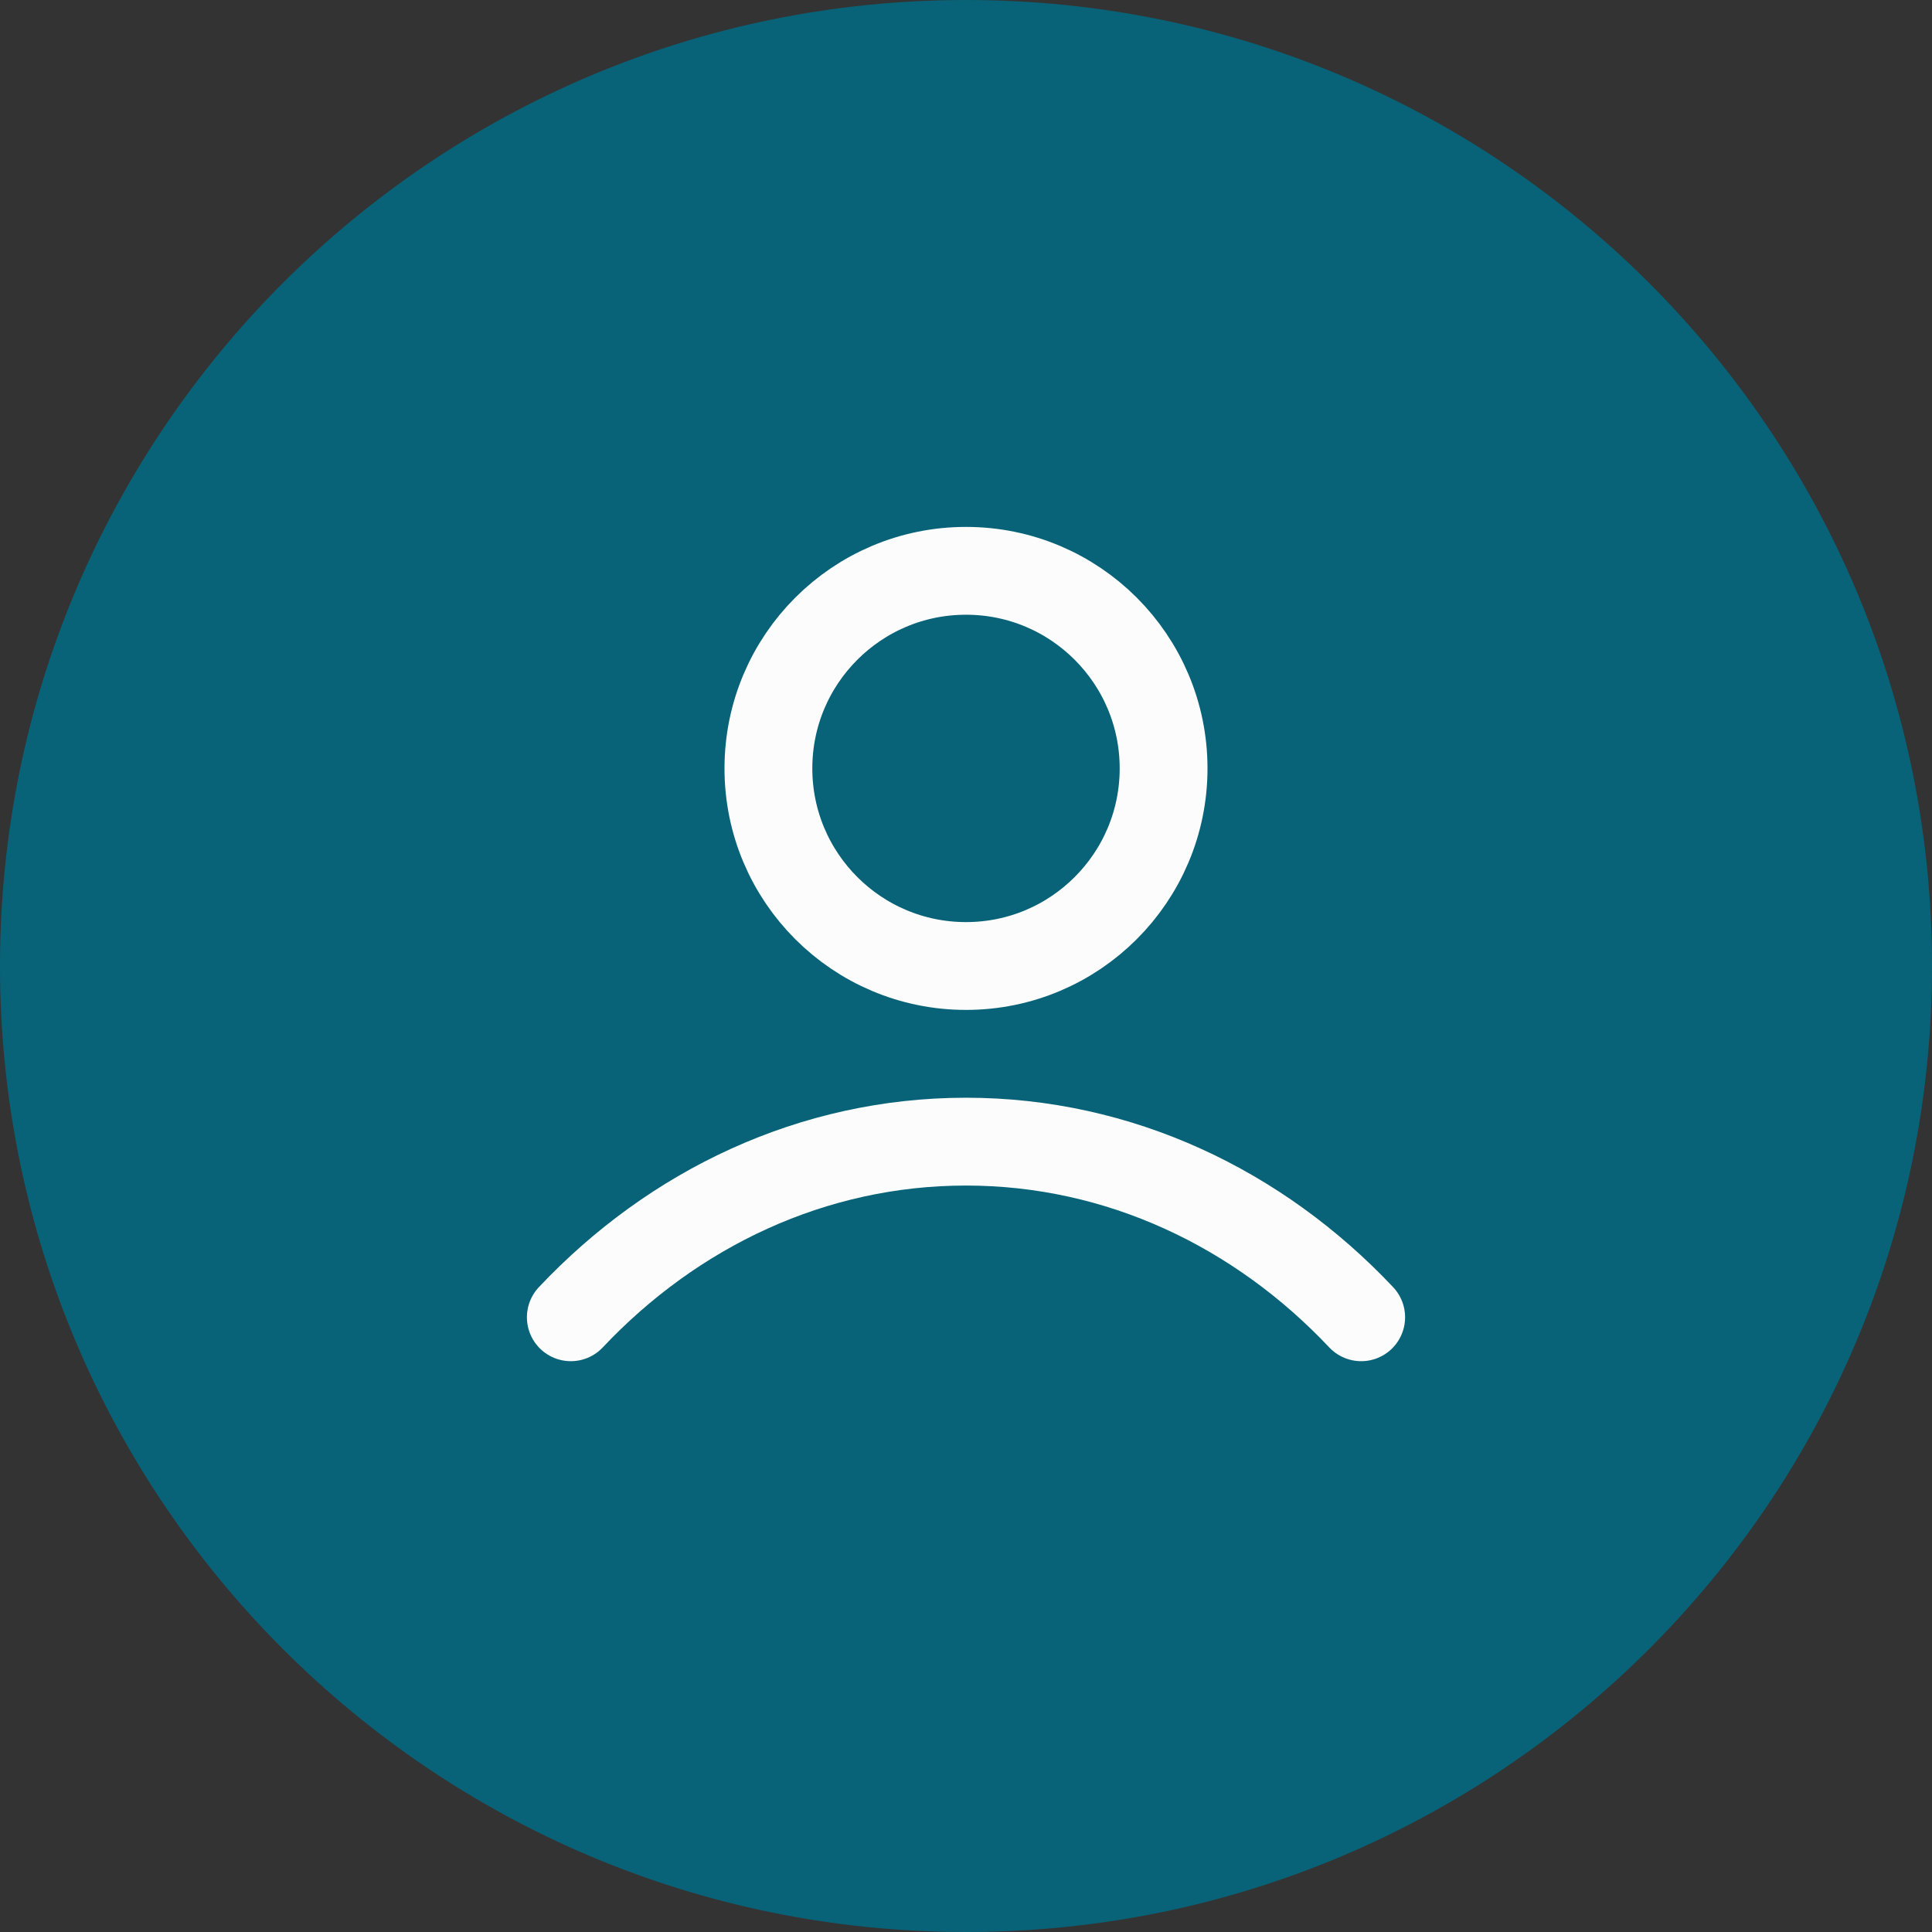
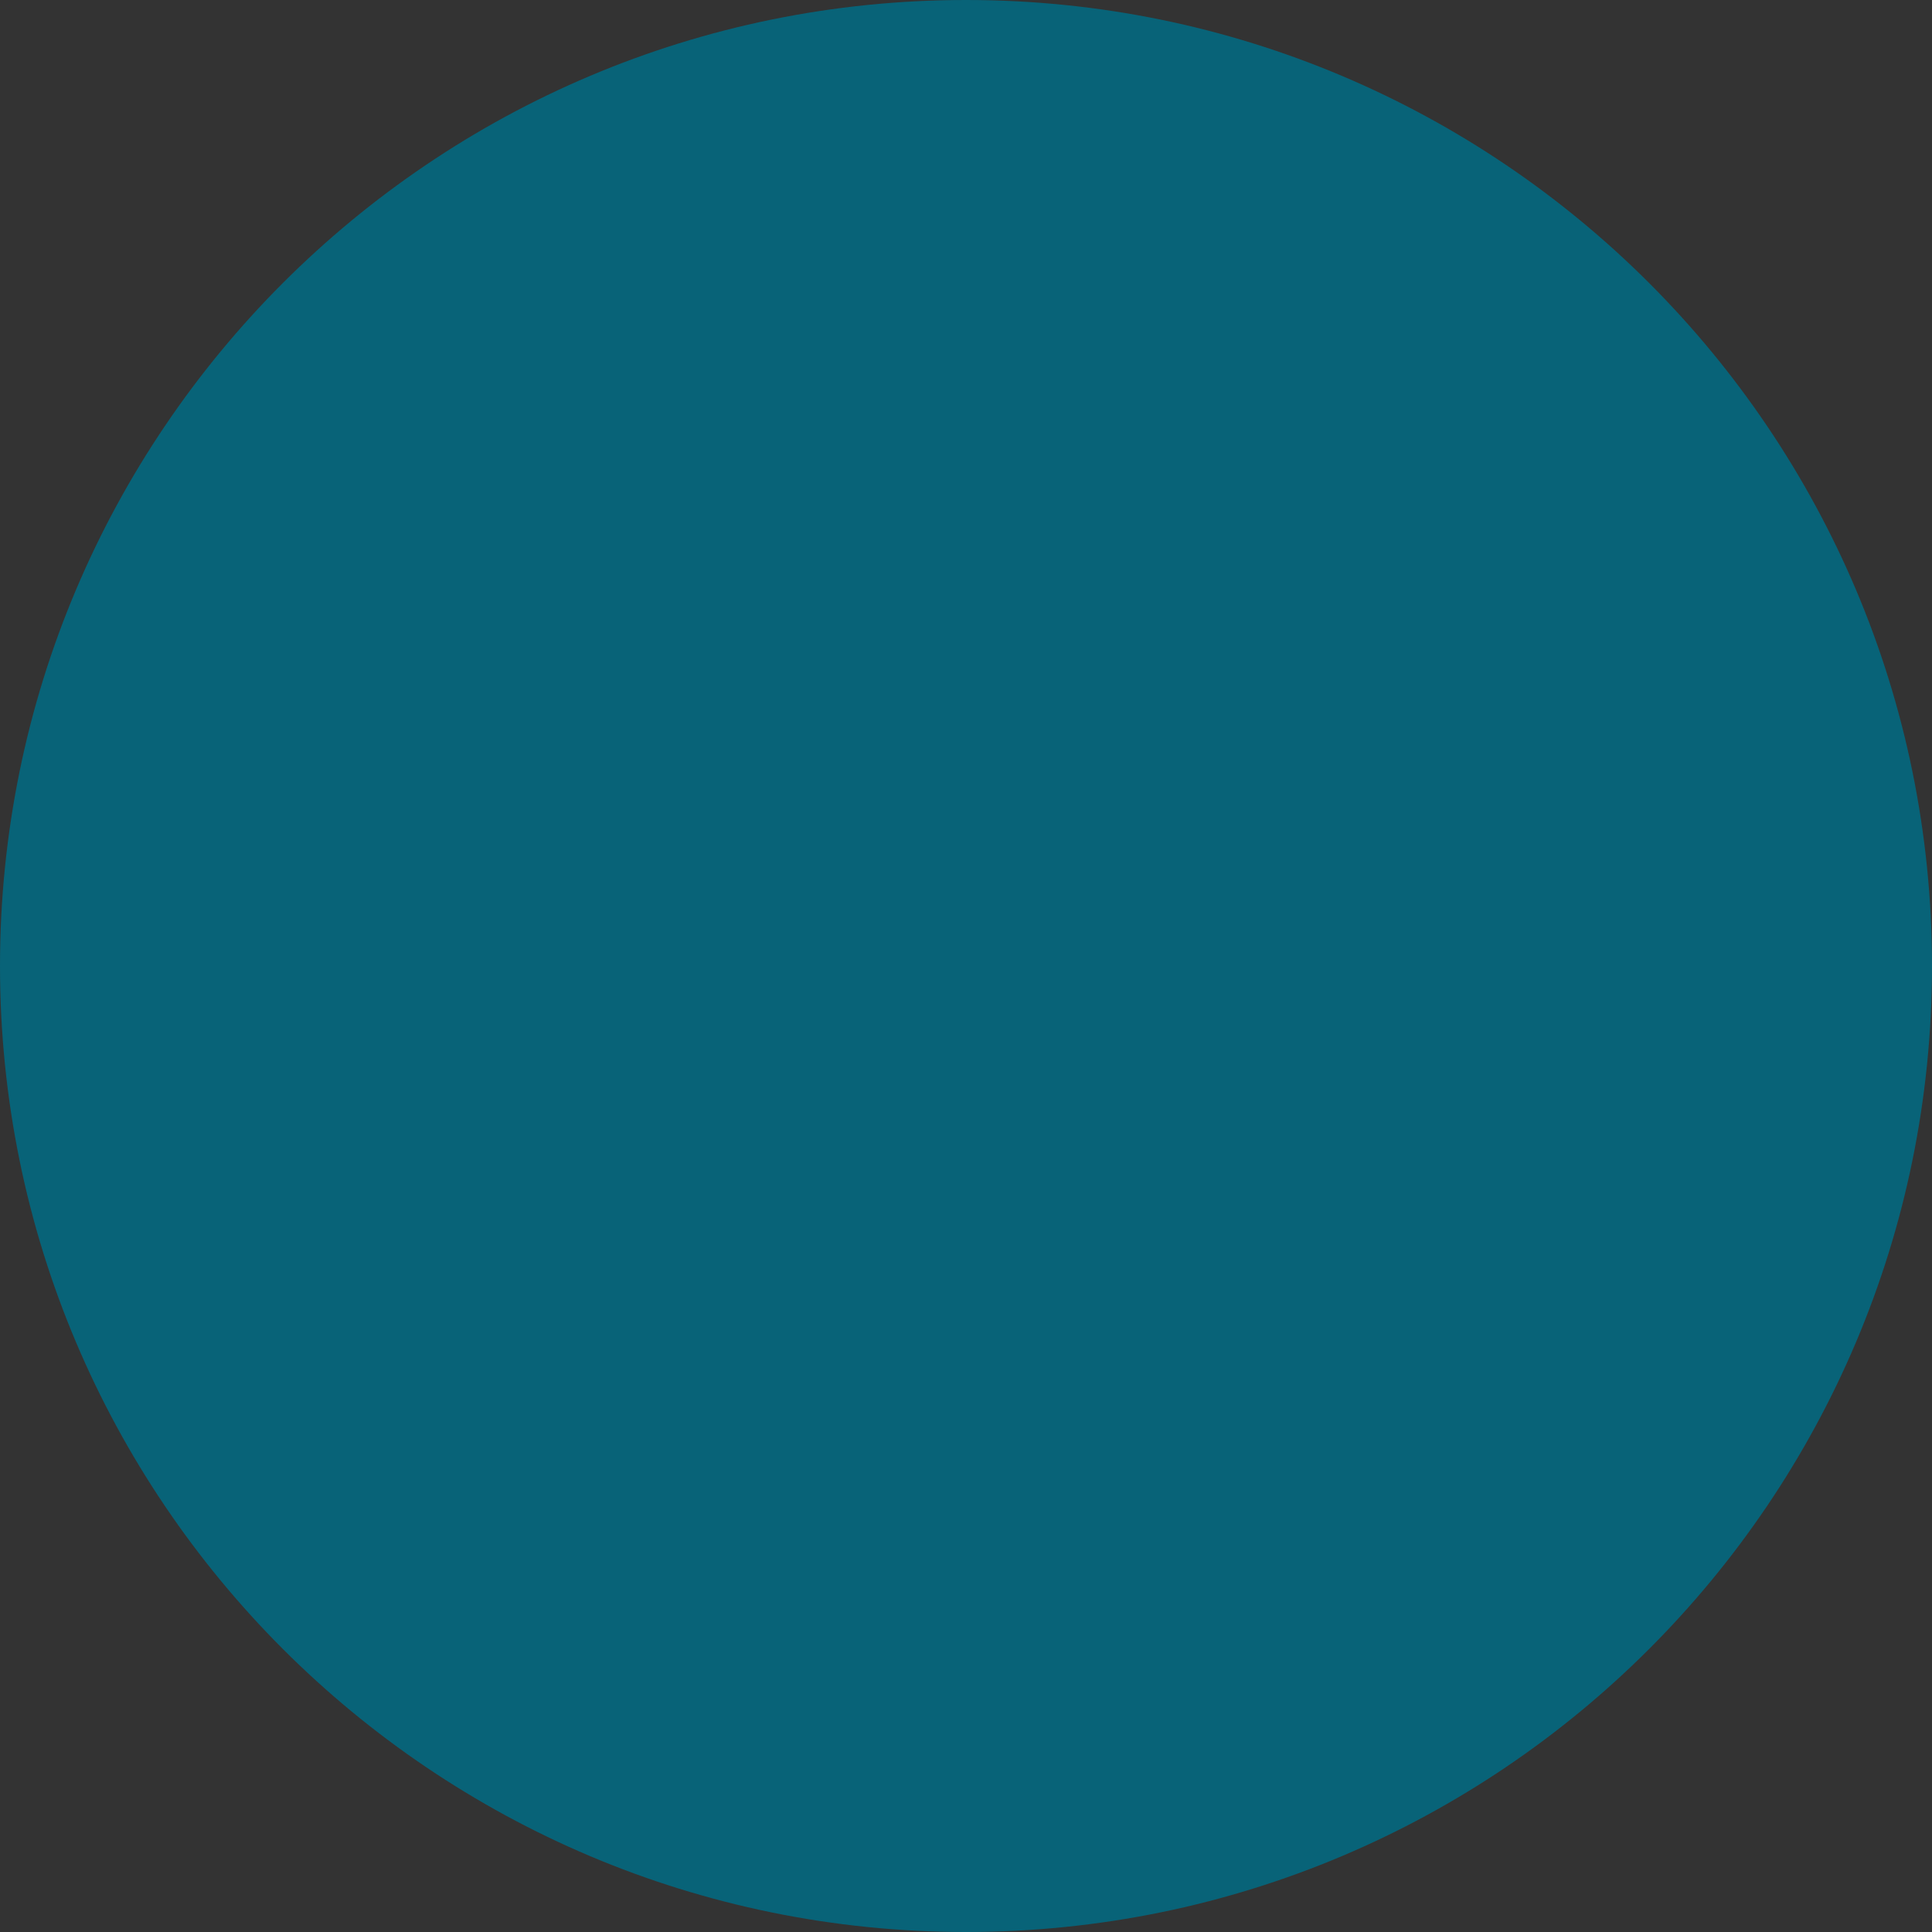
<svg xmlns="http://www.w3.org/2000/svg" width="44" height="44" viewBox="0 0 44 44" fill="none">
  <rect x="0" y="0" width="44" height="44" fill="#333333" stroke="none" />
  <path d="M0 22C0 9.85 9.85 0 22 0C34.15 0 44 9.85 44 22C44 34.15 34.15 44 22 44C9.85 44 0 34.15 0 22Z" fill="#086378" />
-   <path d="M13 30C15.336 27.523 18.507 26 22 26C25.493 26 28.664 27.523 31 30M26.5 17.5C26.5 19.985 24.485 22 22 22C19.515 22 17.5 19.985 17.5 17.5C17.5 15.015 19.515 13 22 13C24.485 13 26.5 15.015 26.5 17.5Z" stroke="#FCFCFC" stroke-width="2" stroke-linecap="round" stroke-linejoin="round" />
</svg>